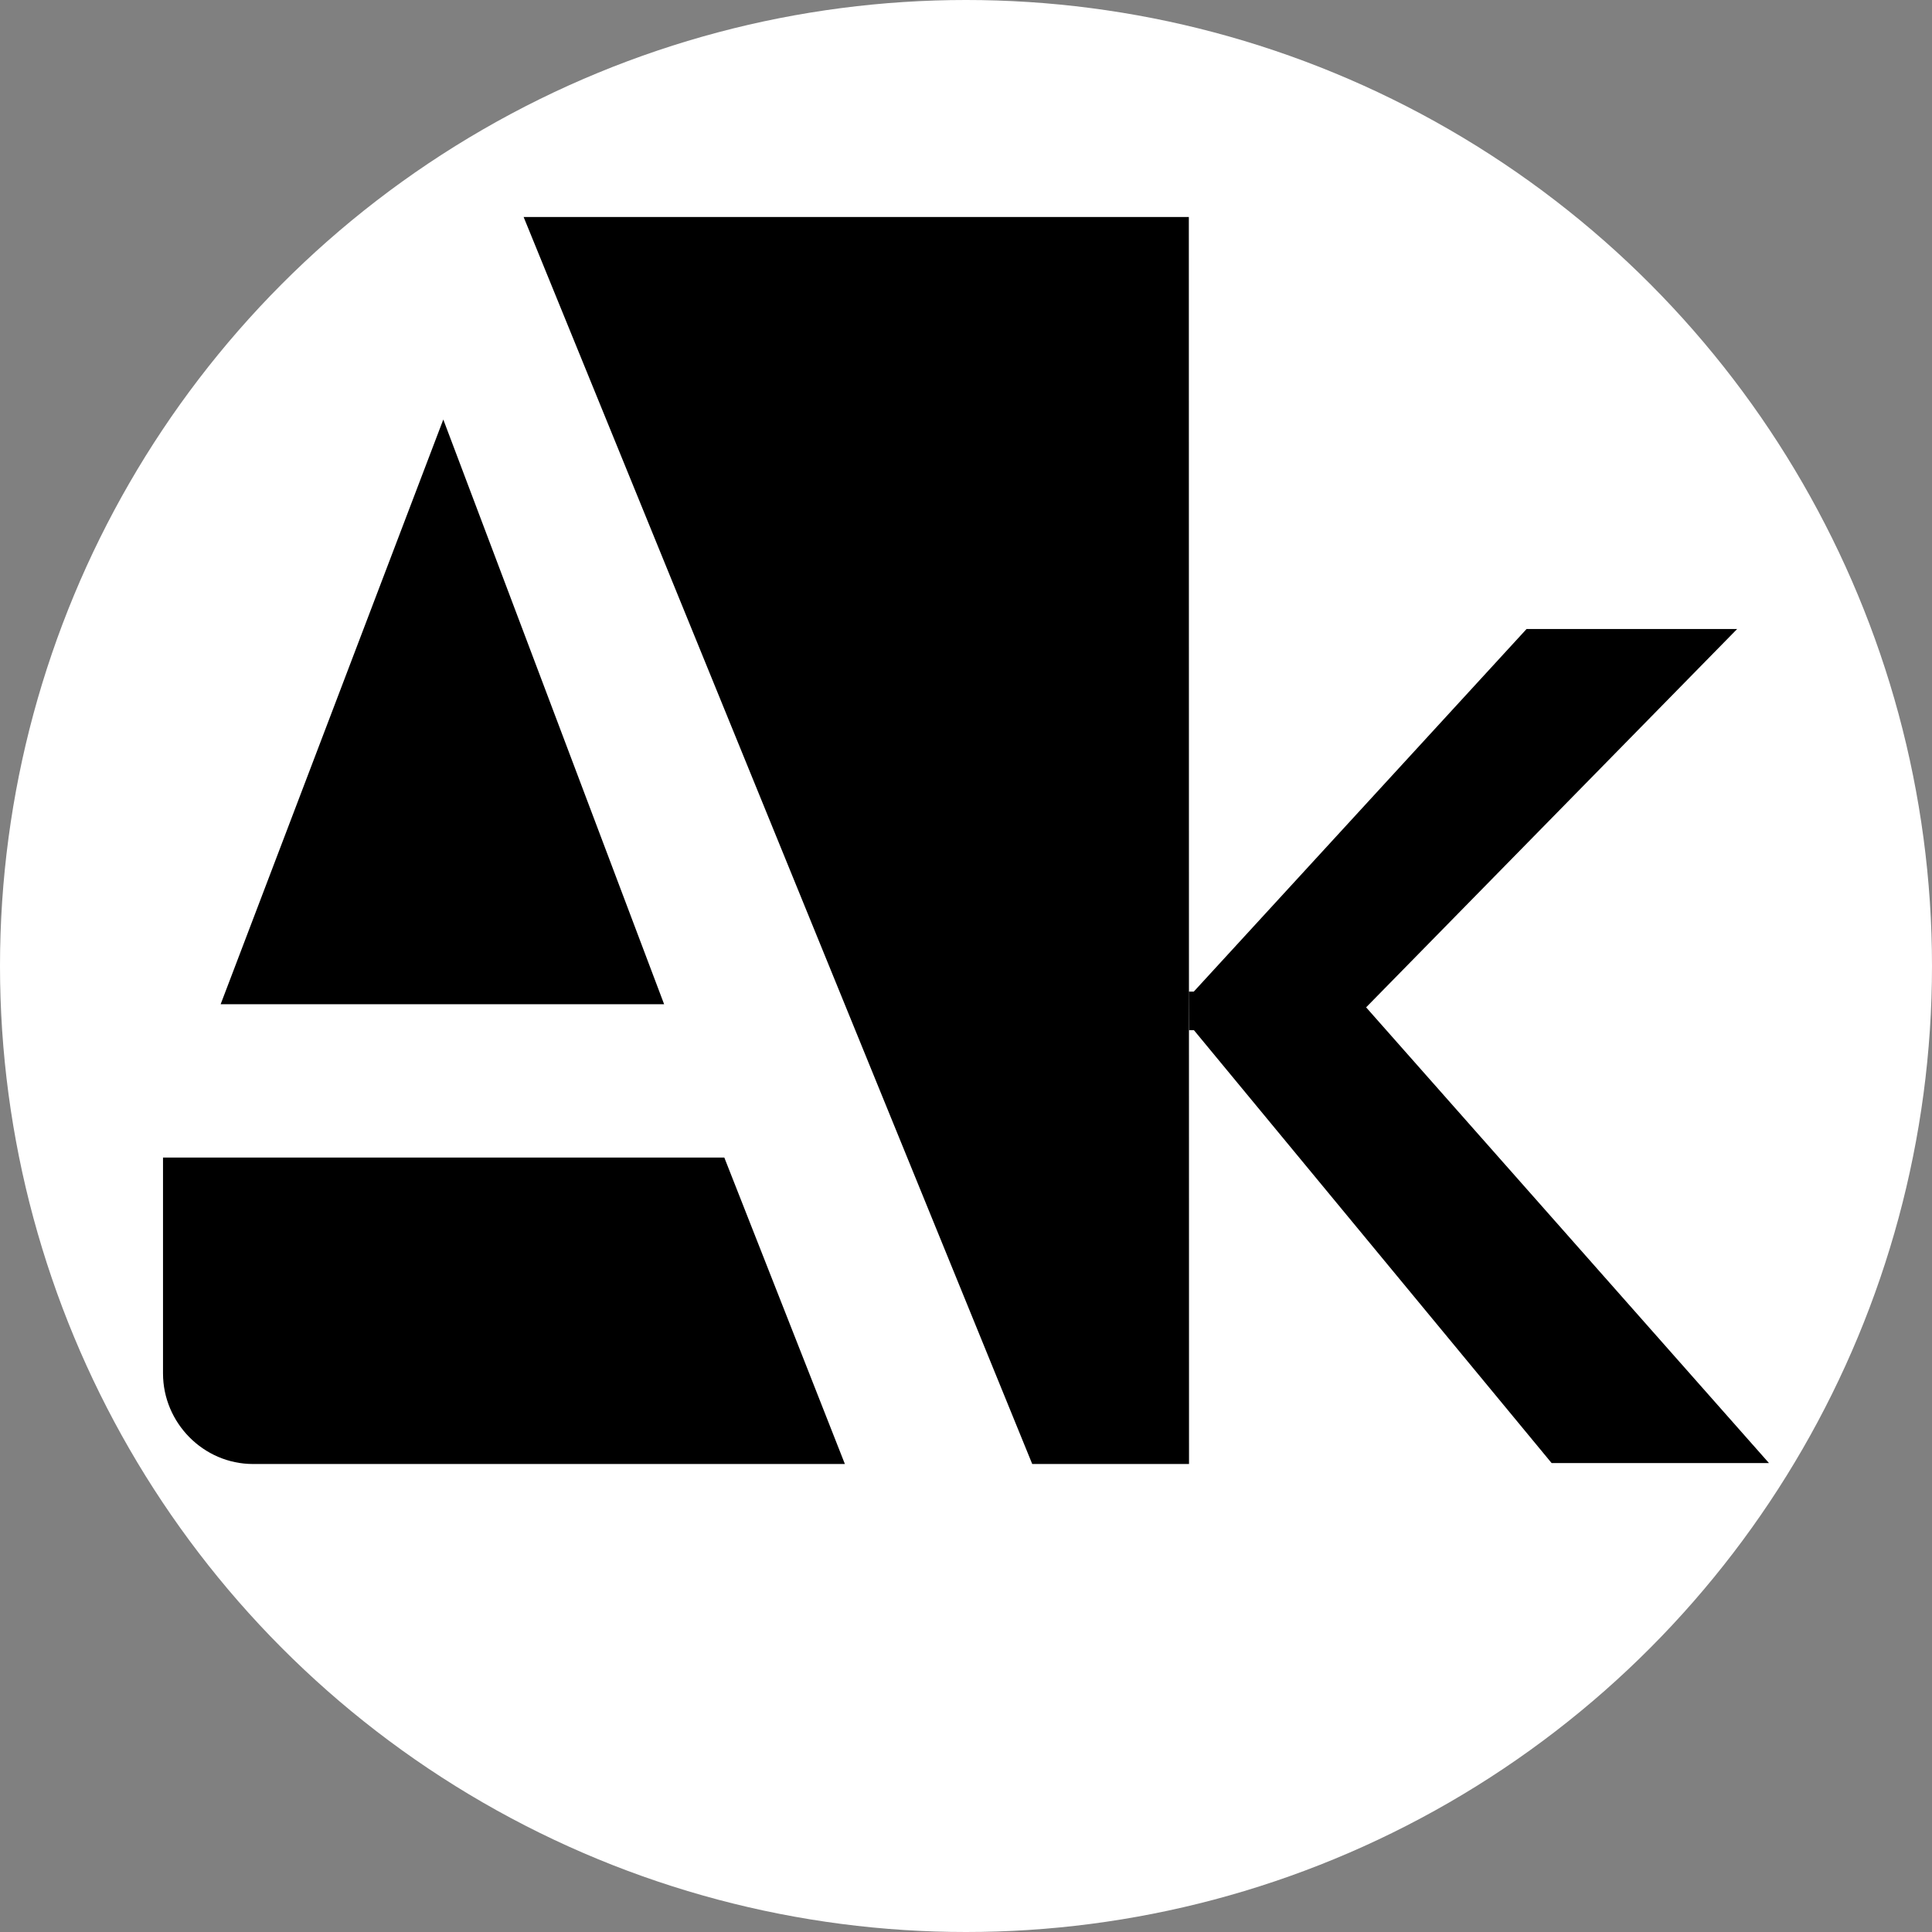
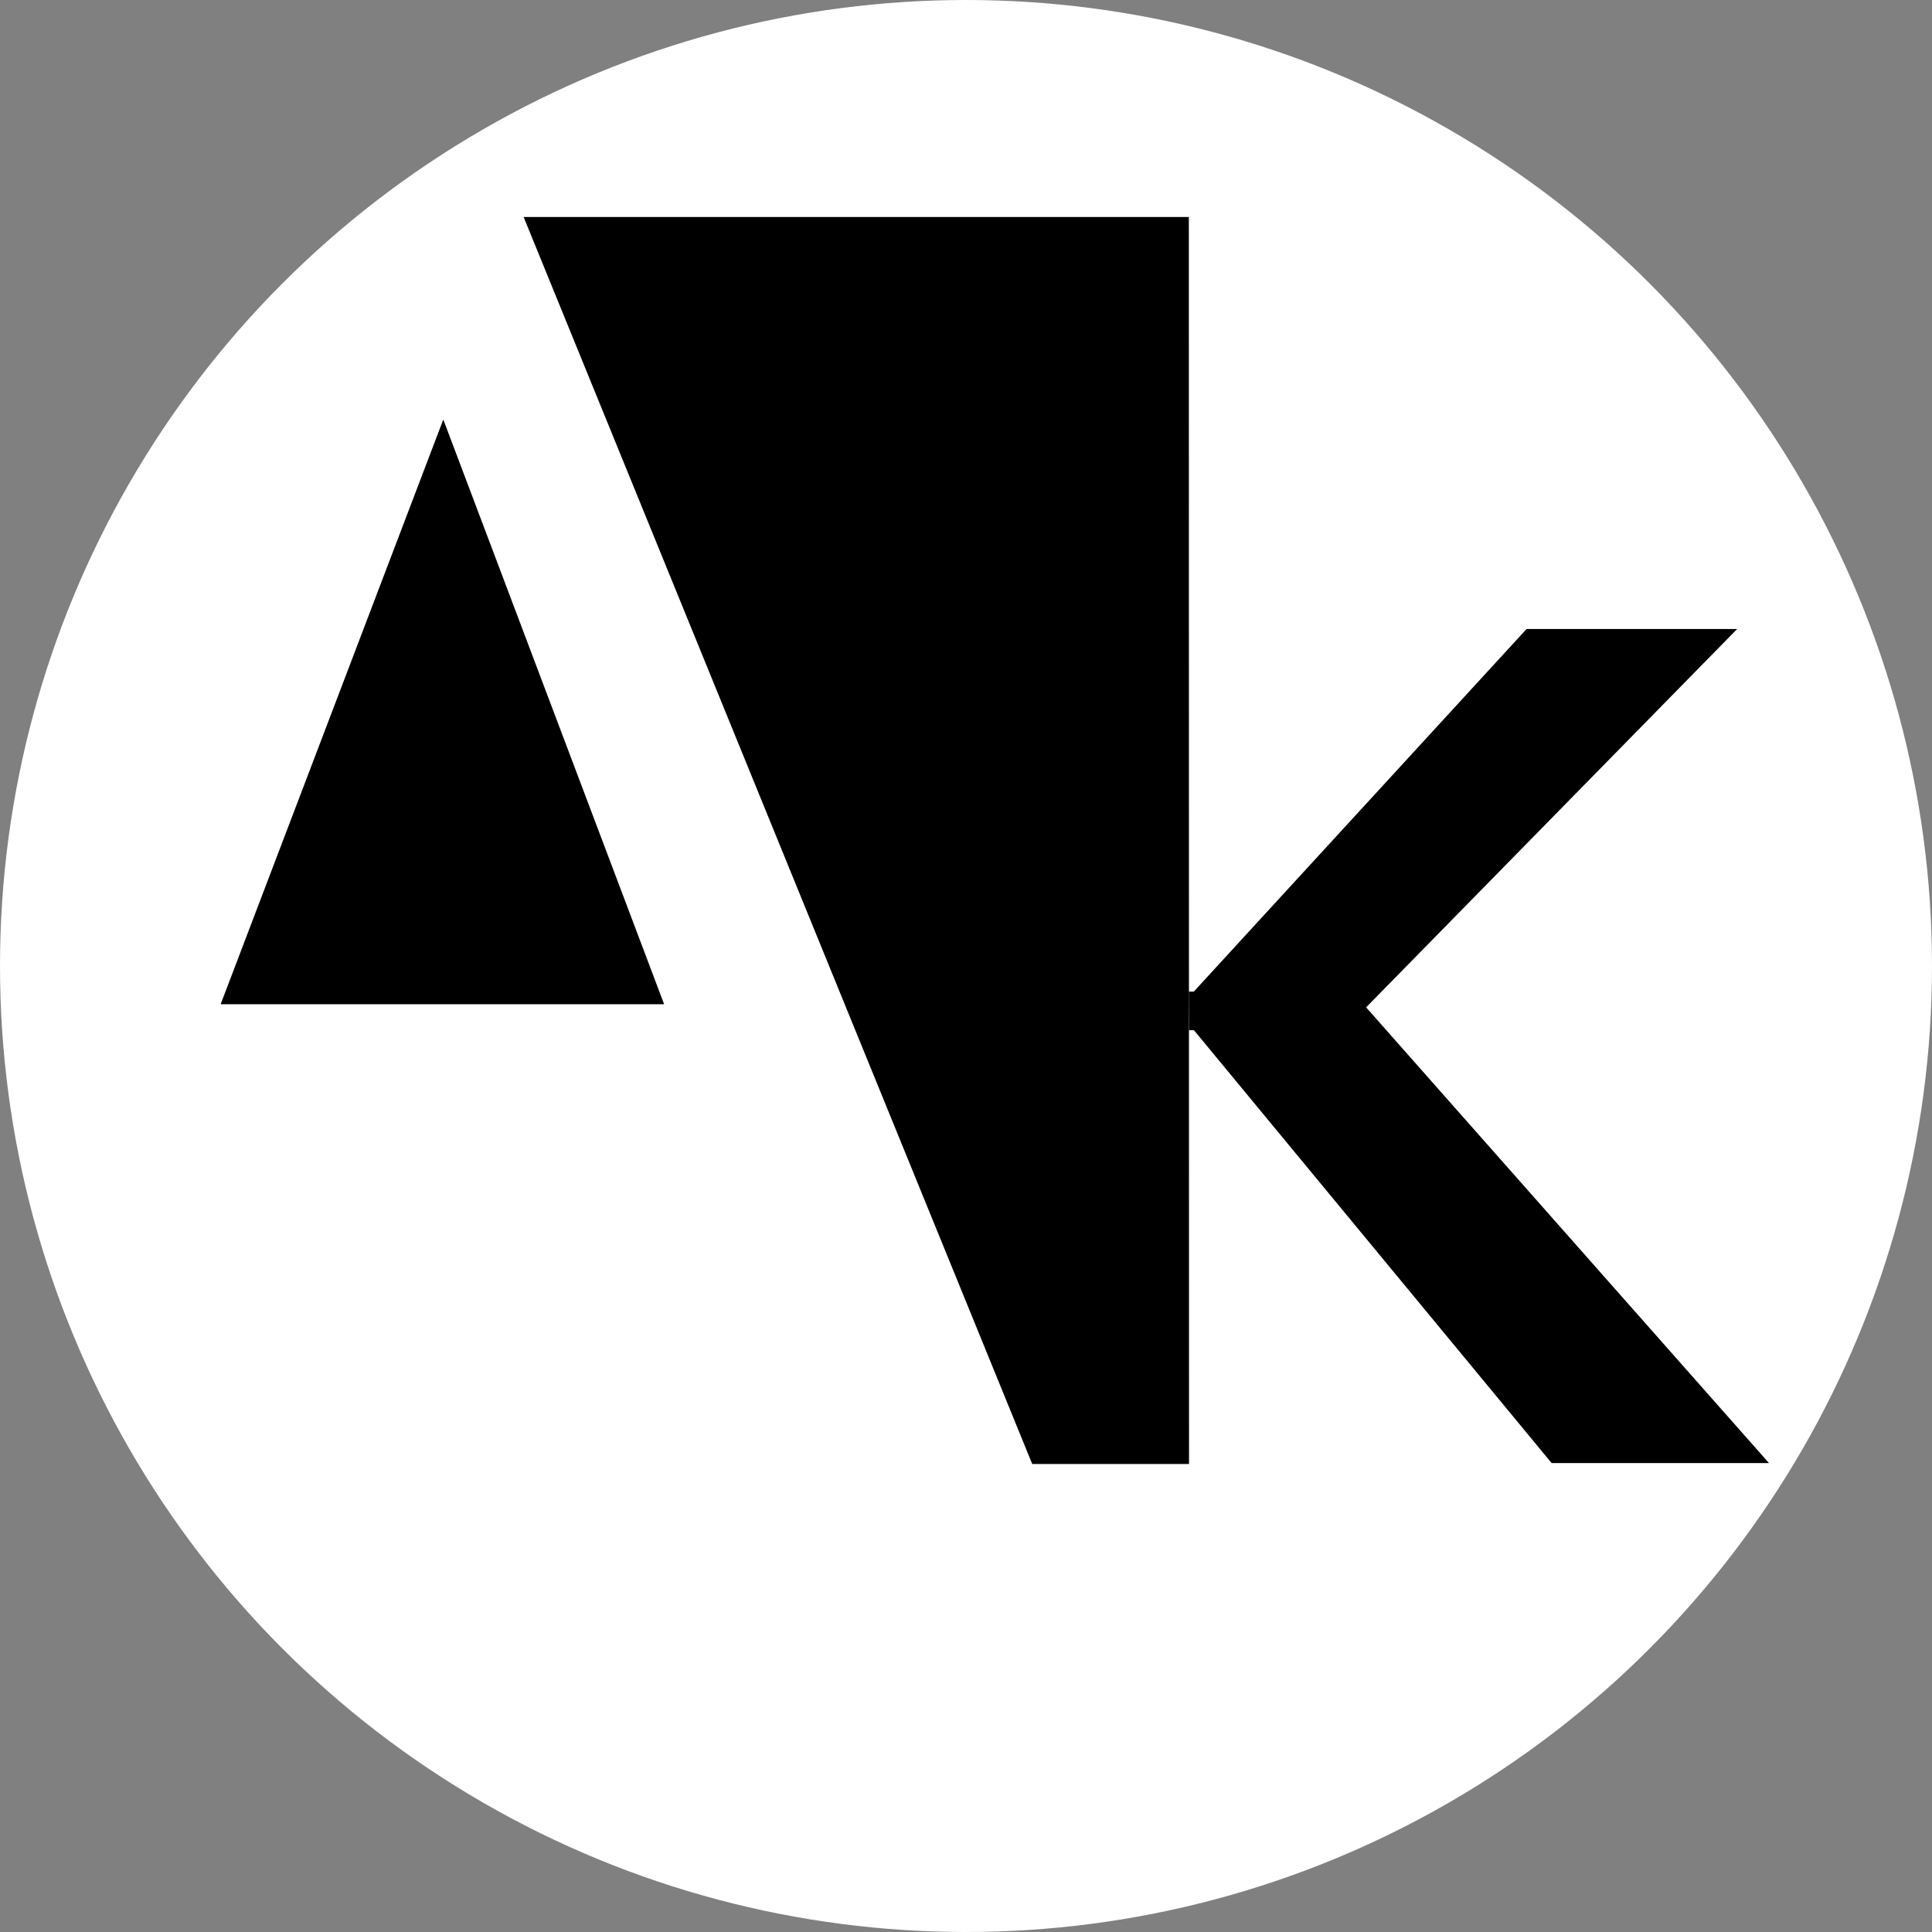
<svg xmlns="http://www.w3.org/2000/svg" version="1.1" id="Livello_1" x="0px" y="0px" viewBox="0 0 1056 1056" style="enable-background:new 0 0 1056 1056;" xml:space="preserve">
  <rect x="0" y="0" width="1056" height="1056" fill="#808080" stroke="none" />
  <style type="text/css">
	.st0{fill:#FFFFFF;}
</style>
  <circle class="st0" cx="528" cy="528" r="528" />
  <g>
    <g>
      <polygon points="363,548.9 242.3,229.3 120.6,548.9   " />
-       <path d="M89.1,632.7v118c0,27,22.1,49.5,49.2,49.5h323.5l-65.9-167.5H89.1z" />
      <polygon points="649.8,118.6 286.2,118.6 564.2,800.2 649.9,800.2   " />
    </g>
    <path d="M649.8,542h2.7l181.9-198.2h115.1L746.7,550.6l220.2,249.1H848.1L652.6,563.1h-2.7" />
  </g>
</svg>